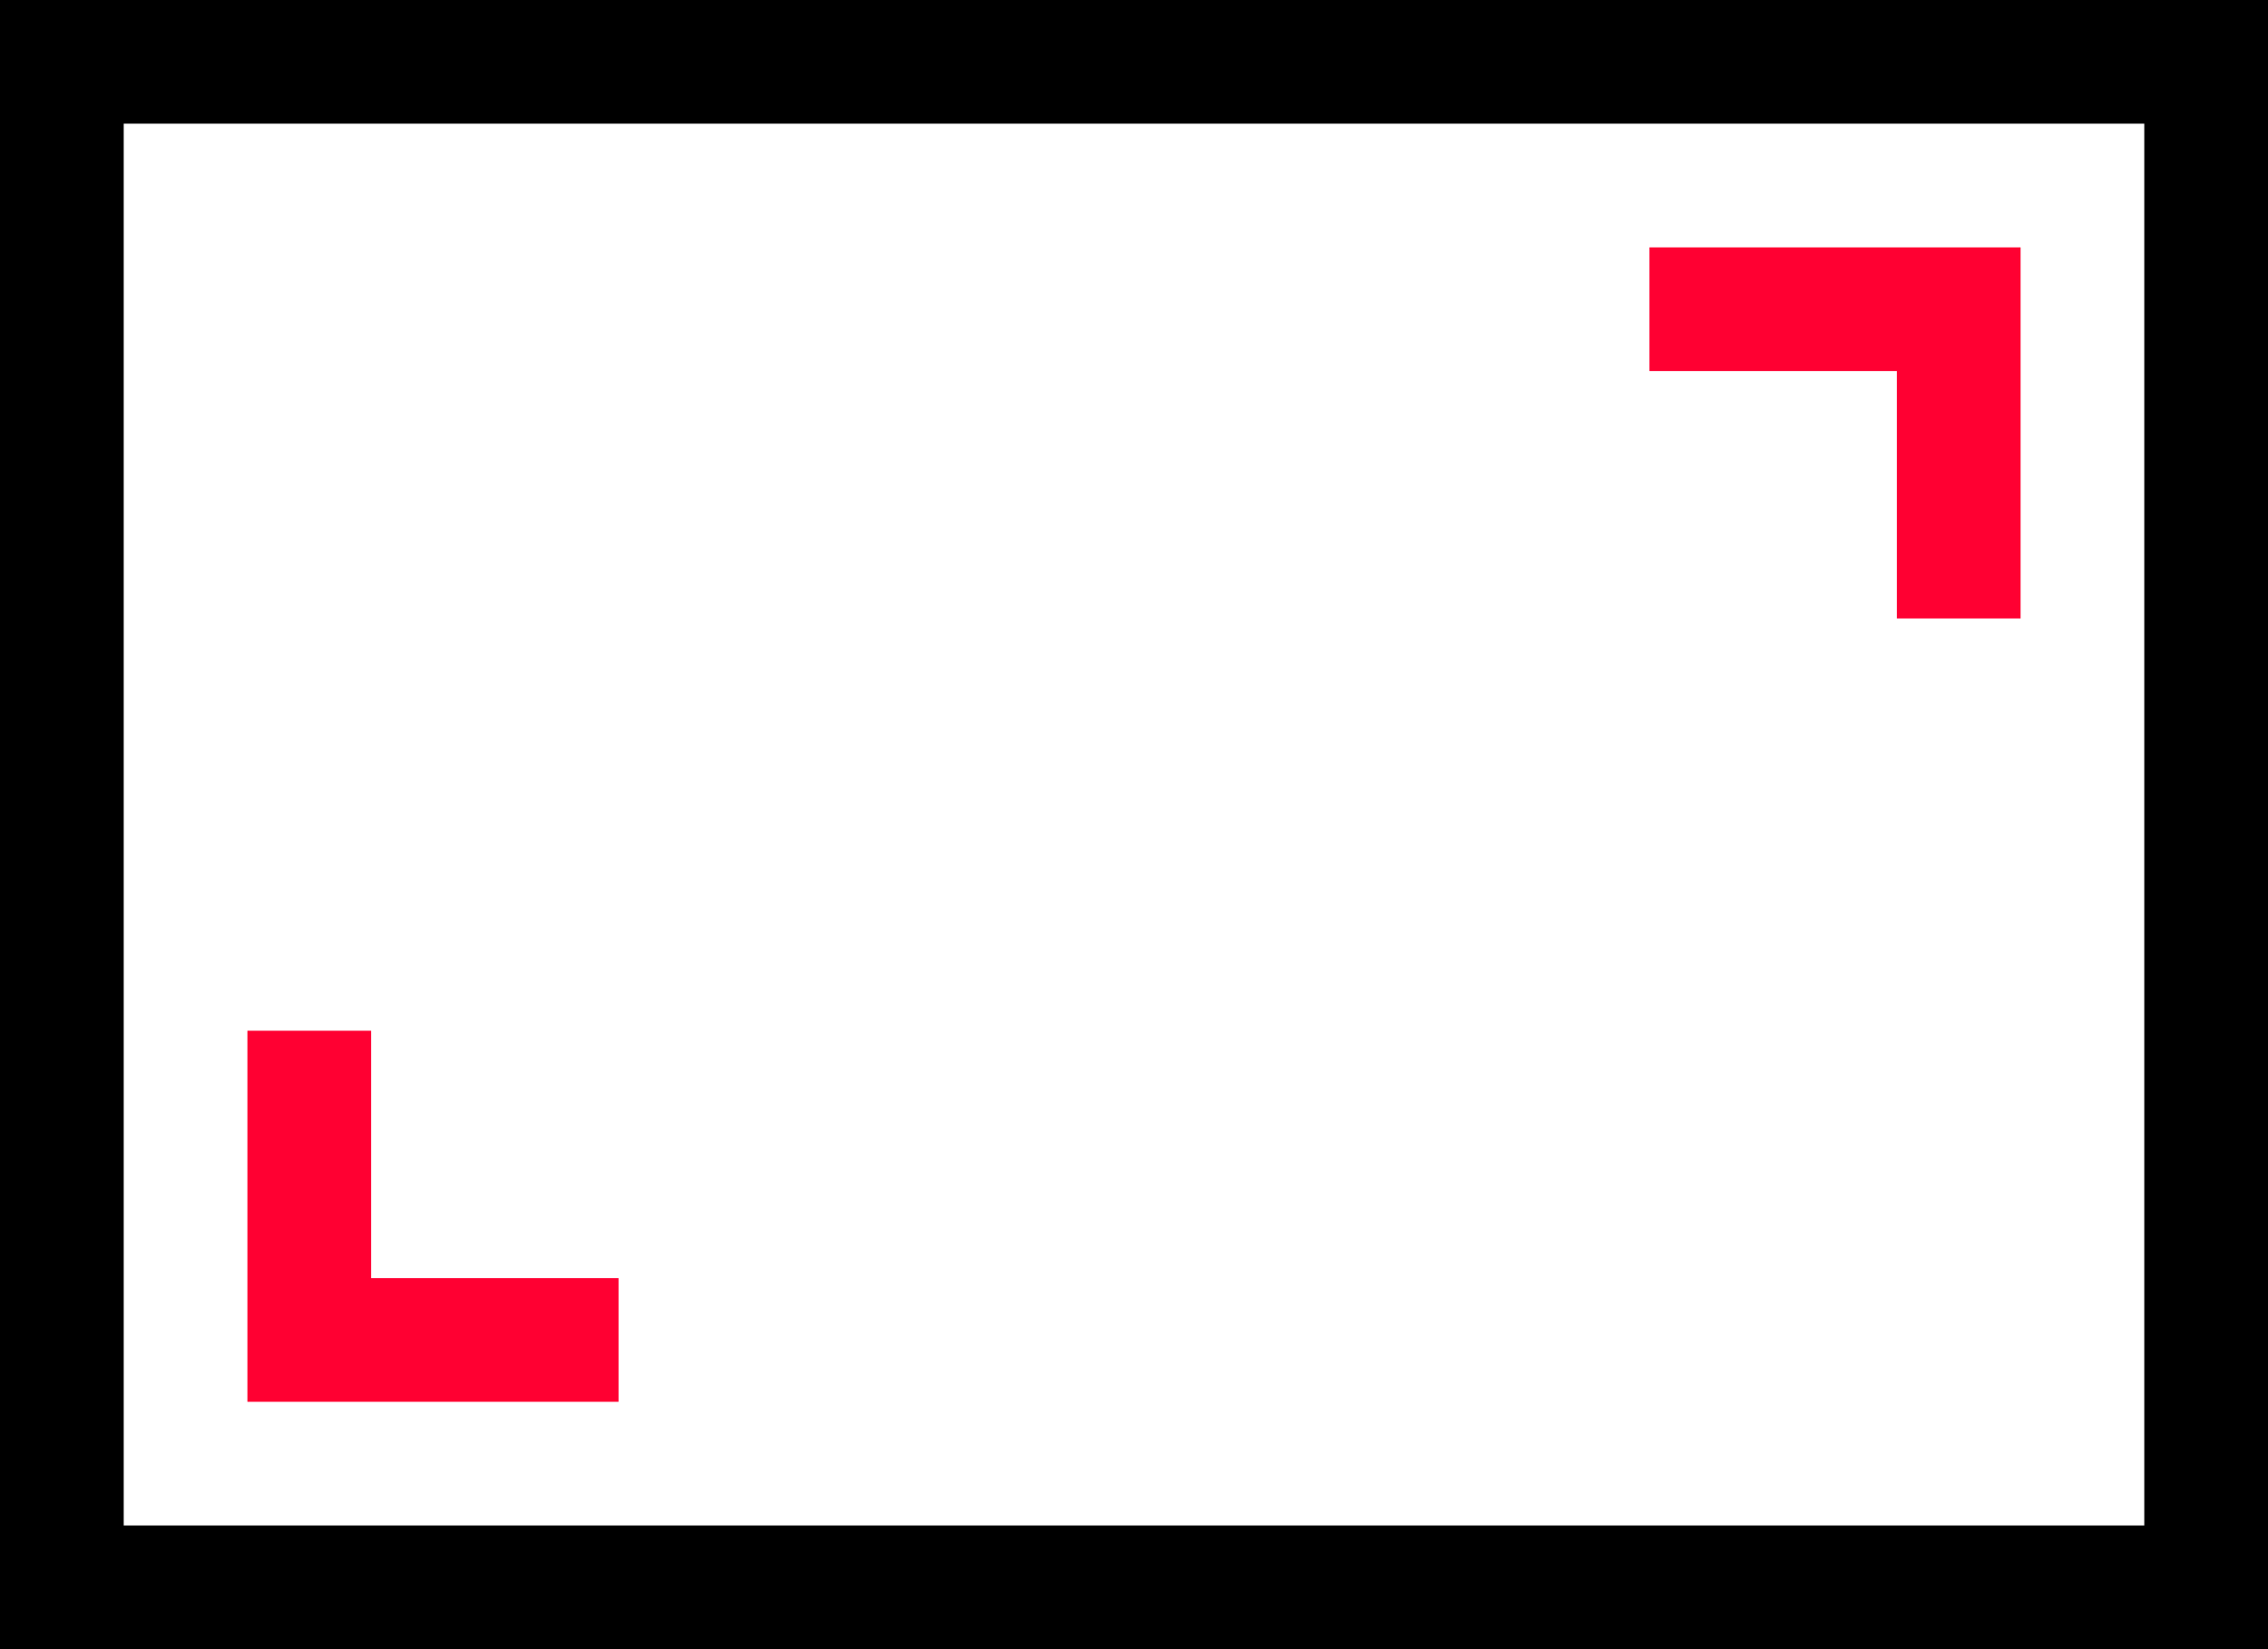
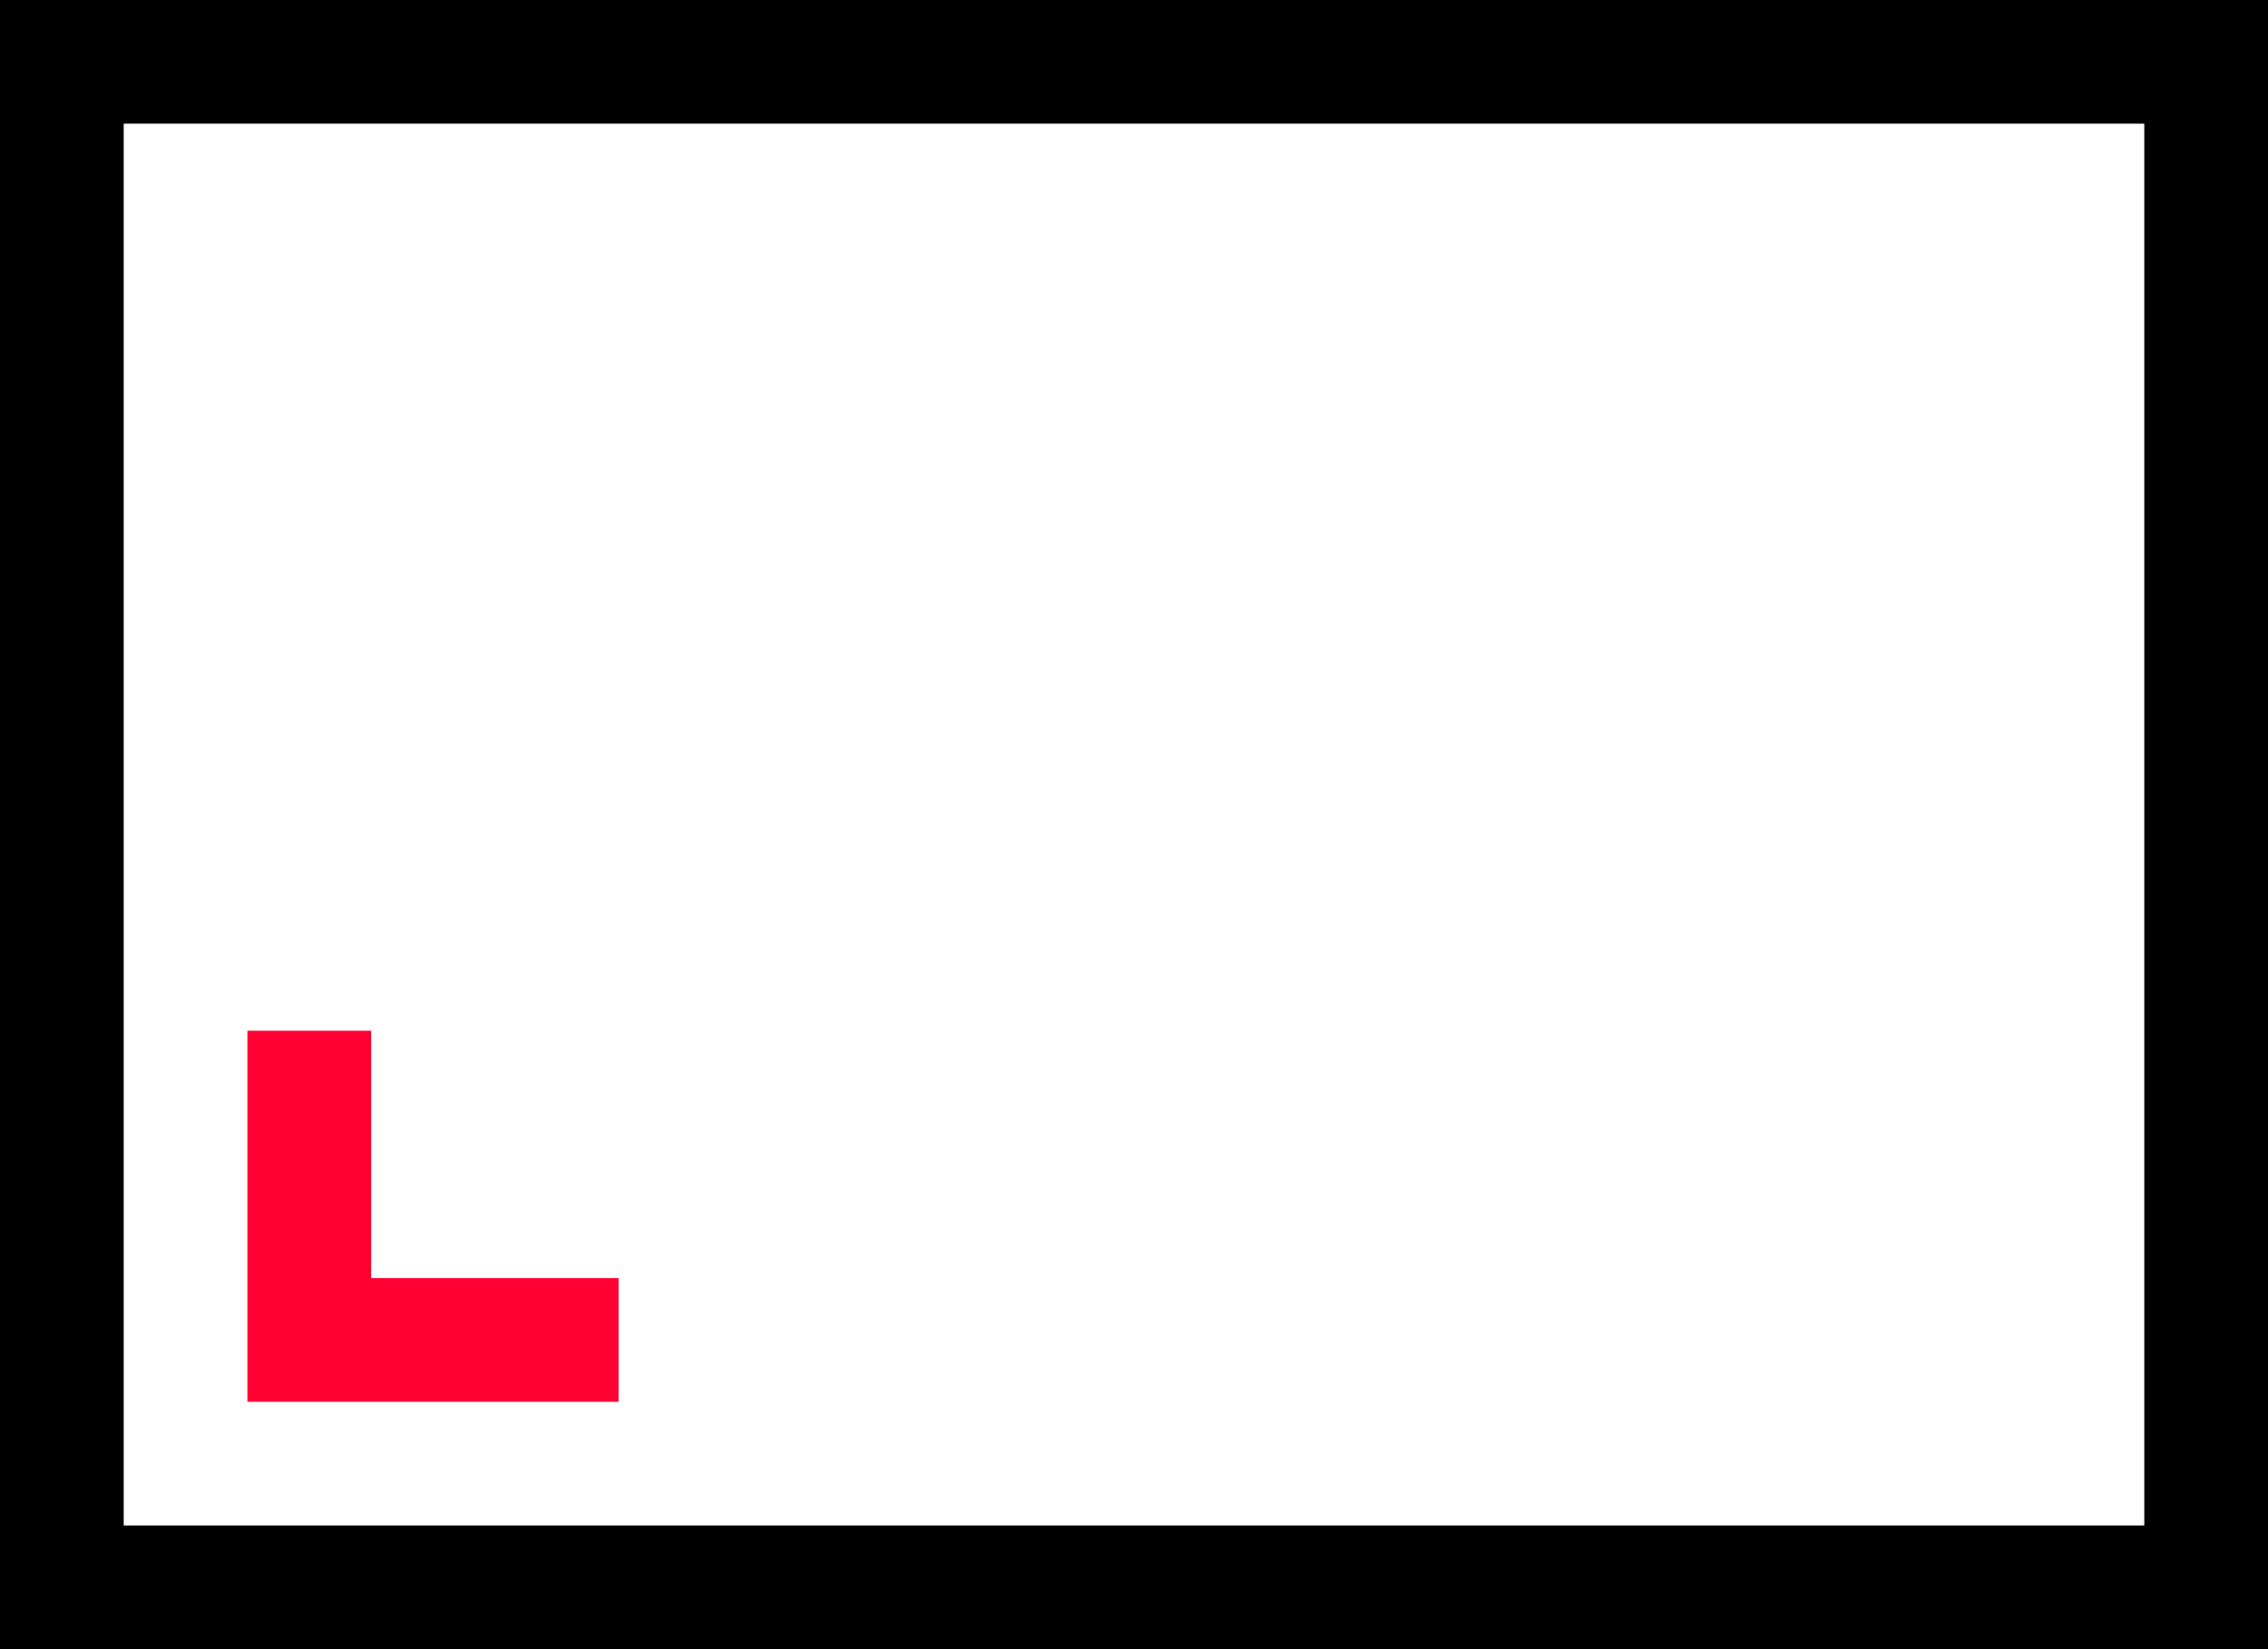
<svg xmlns="http://www.w3.org/2000/svg" version="1.1" id="Layer_1" x="0px" y="0px" viewBox="0 0 55 40" style="enable-background:new 0 0 55 40;" xml:space="preserve">
  <style type="text/css"> .st0{fill:#FF0032;} </style>
  <g>
-     <path d="M53,0H2H0v2v36v2h2h51h2v-2V2V0H53z M52,37H3V3h49V37z" />
-     <polygon class="st0" points="46,6 40,6 40,9 46,9 46,15 49,15 49,9 49,6 " />
+     <path d="M53,0H2H0v2v36v2h2h51h2V2V0H53z M52,37H3V3h49V37z" />
    <polygon class="st0" points="9,31 9,25 6,25 6,31 6,34 9,34 15,34 15,31 " />
  </g>
</svg>